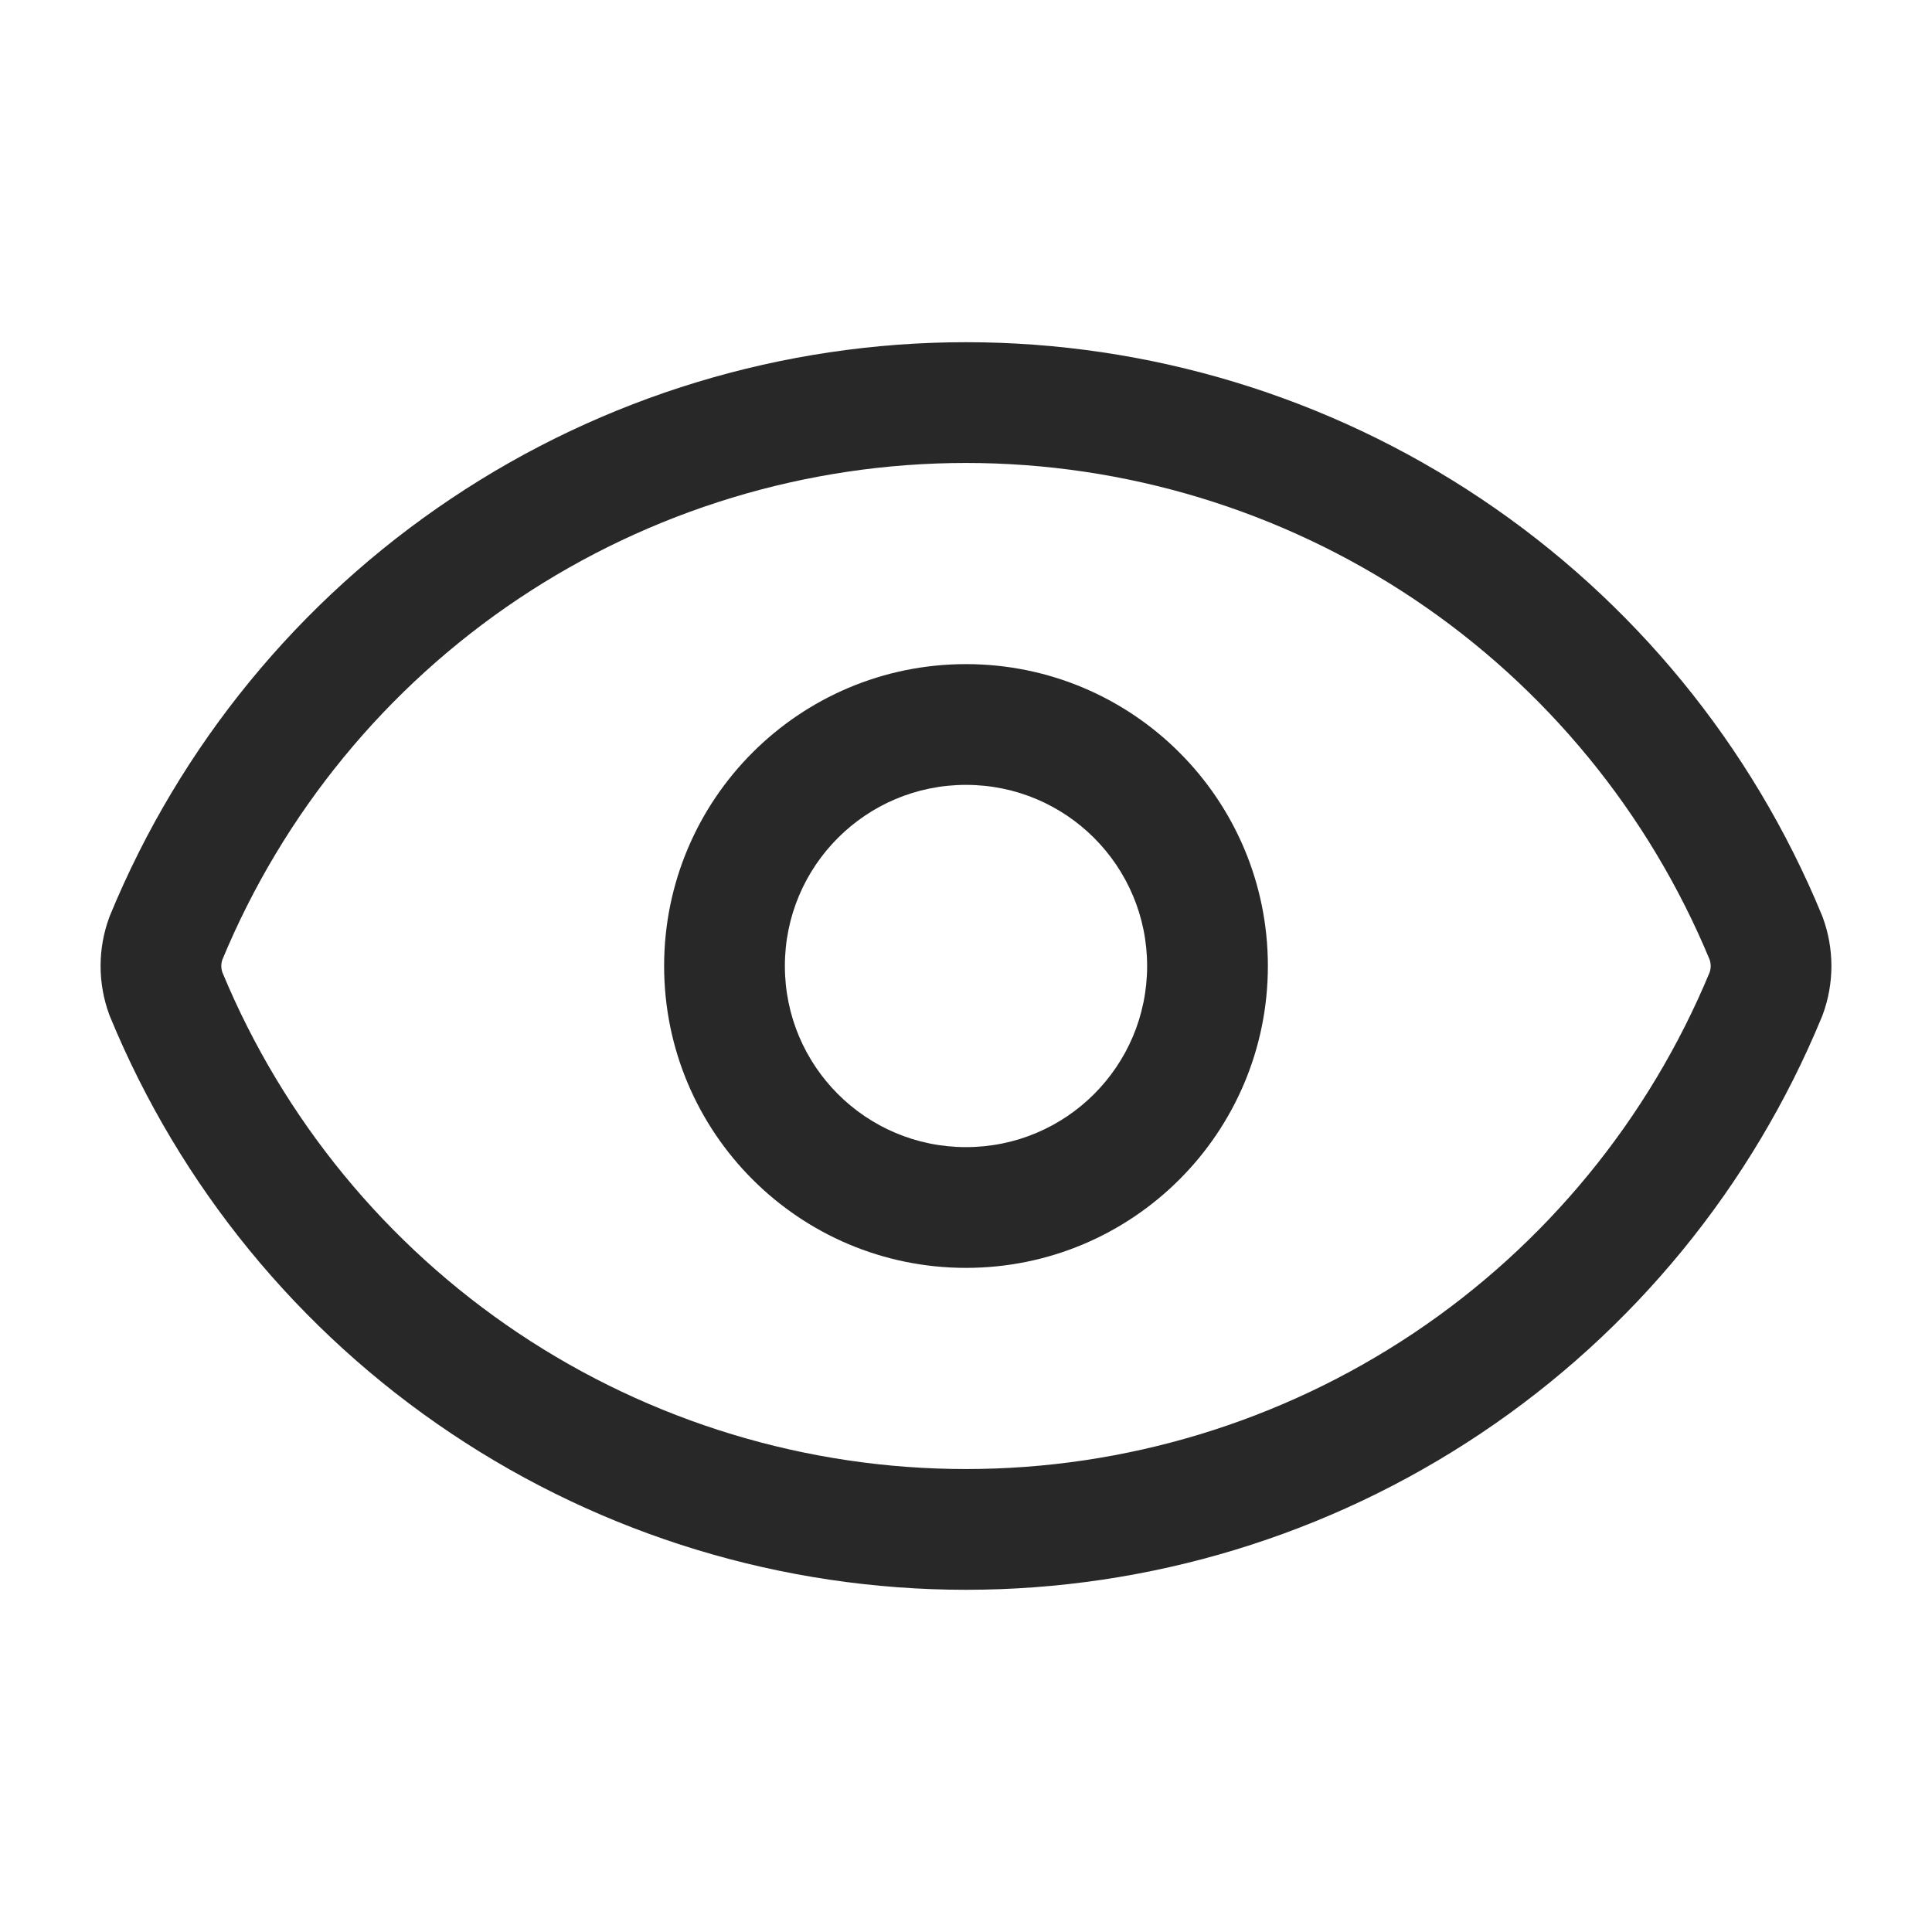
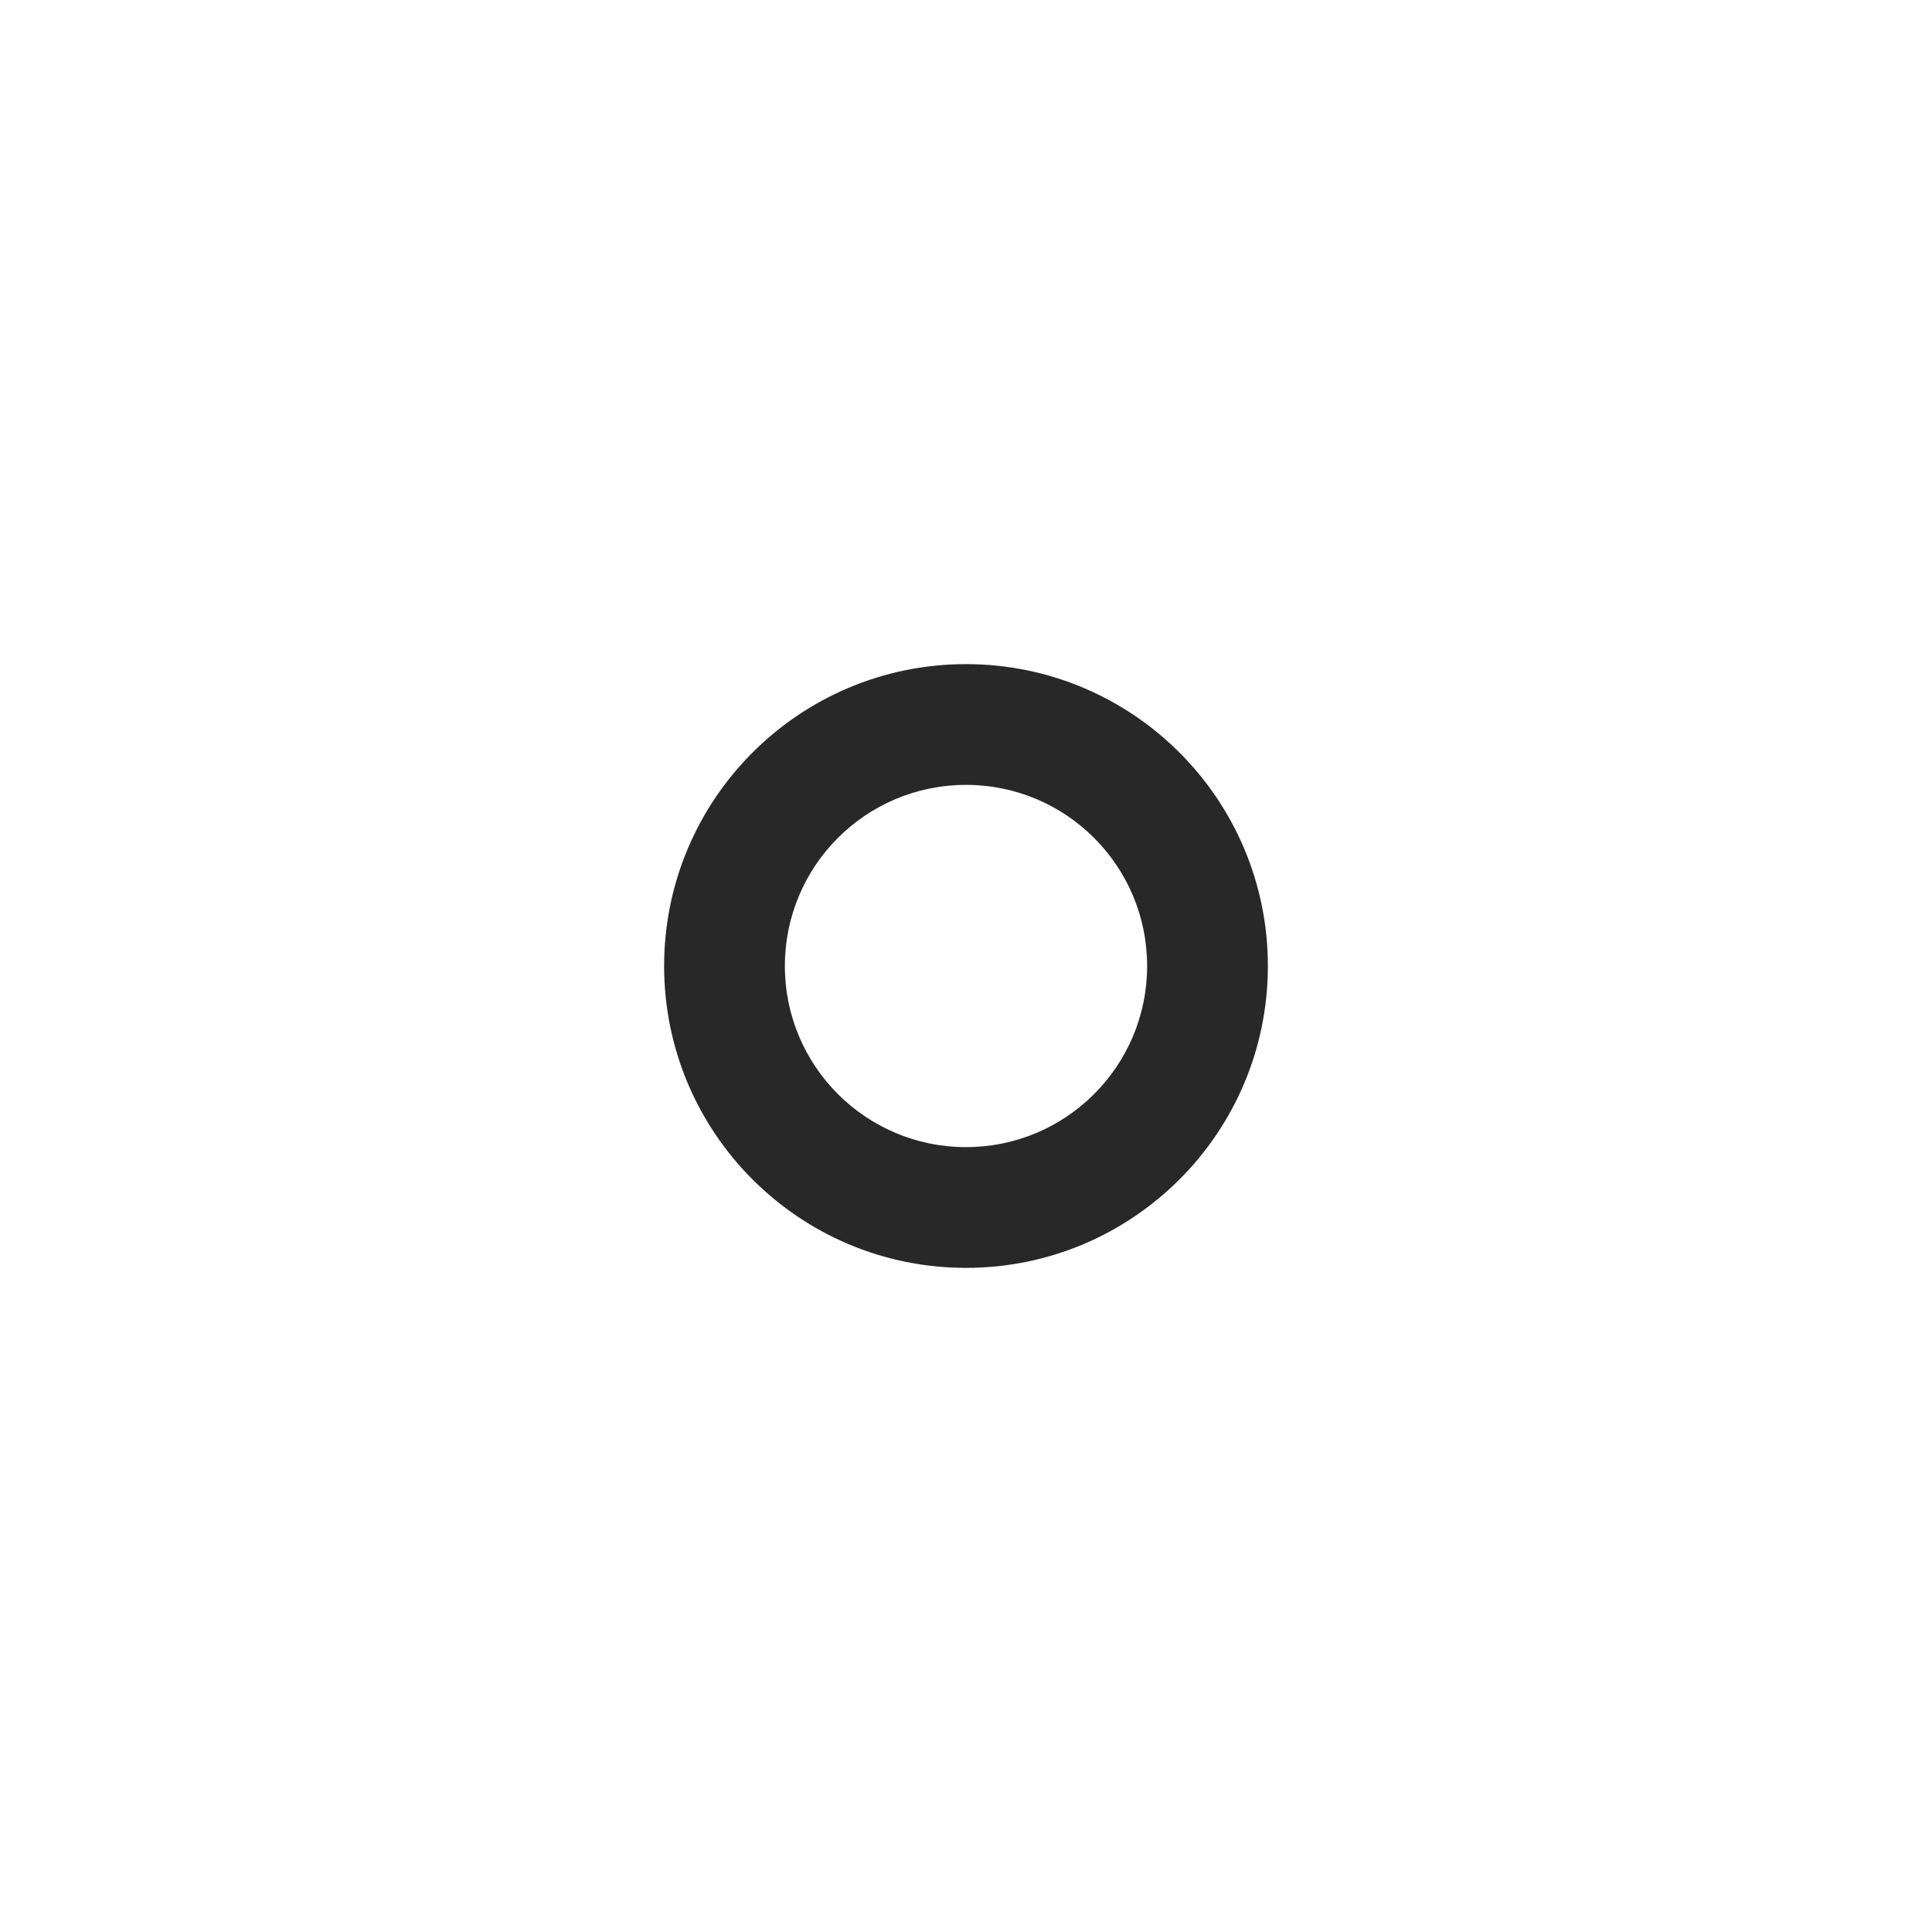
<svg xmlns="http://www.w3.org/2000/svg" width="24" height="24" viewBox="0 0 24 24" fill="none">
-   <path fill-rule="evenodd" clip-rule="evenodd" d="M12 5.751C10.02 5.751 8.084 6.339 6.438 7.44C4.797 8.538 3.518 10.098 2.762 11.922C2.745 11.973 2.745 12.027 2.762 12.078C3.518 13.902 4.797 15.462 6.438 16.56C8.084 17.661 10.02 18.249 12 18.249C13.98 18.249 15.916 17.661 17.562 16.56C19.203 15.462 20.482 13.902 21.238 12.078C21.255 12.027 21.255 11.973 21.238 11.922C20.482 10.098 19.203 8.538 17.562 7.44C15.916 6.339 13.98 5.751 12 5.751ZM5.604 6.194C7.496 4.927 9.723 4.251 12 4.251C14.277 4.251 16.504 4.927 18.396 6.194C20.289 7.46 21.763 9.261 22.631 11.366C22.635 11.374 22.638 11.383 22.641 11.391C22.787 11.784 22.787 12.216 22.641 12.609C22.638 12.617 22.635 12.626 22.631 12.634C21.763 14.739 20.289 16.54 18.396 17.806C16.504 19.073 14.277 19.749 12 19.749C9.723 19.749 7.496 19.073 5.604 17.806C3.711 16.54 2.237 14.739 1.369 12.634C1.365 12.626 1.362 12.617 1.359 12.609C1.213 12.216 1.213 11.784 1.359 11.391C1.362 11.383 1.365 11.374 1.369 11.366C2.237 9.261 3.711 7.46 5.604 6.194Z" fill="#282828" />
  <path fill-rule="evenodd" clip-rule="evenodd" d="M12 9.75C10.757 9.75 9.75 10.757 9.75 12C9.75 13.243 10.757 14.25 12 14.25C13.243 14.25 14.25 13.243 14.25 12C14.25 10.757 13.243 9.75 12 9.75ZM8.25 12C8.25 9.929 9.929 8.25 12 8.25C14.071 8.25 15.75 9.929 15.75 12C15.75 14.071 14.071 15.75 12 15.75C9.929 15.75 8.25 14.071 8.25 12Z" fill="#282828" />
</svg>